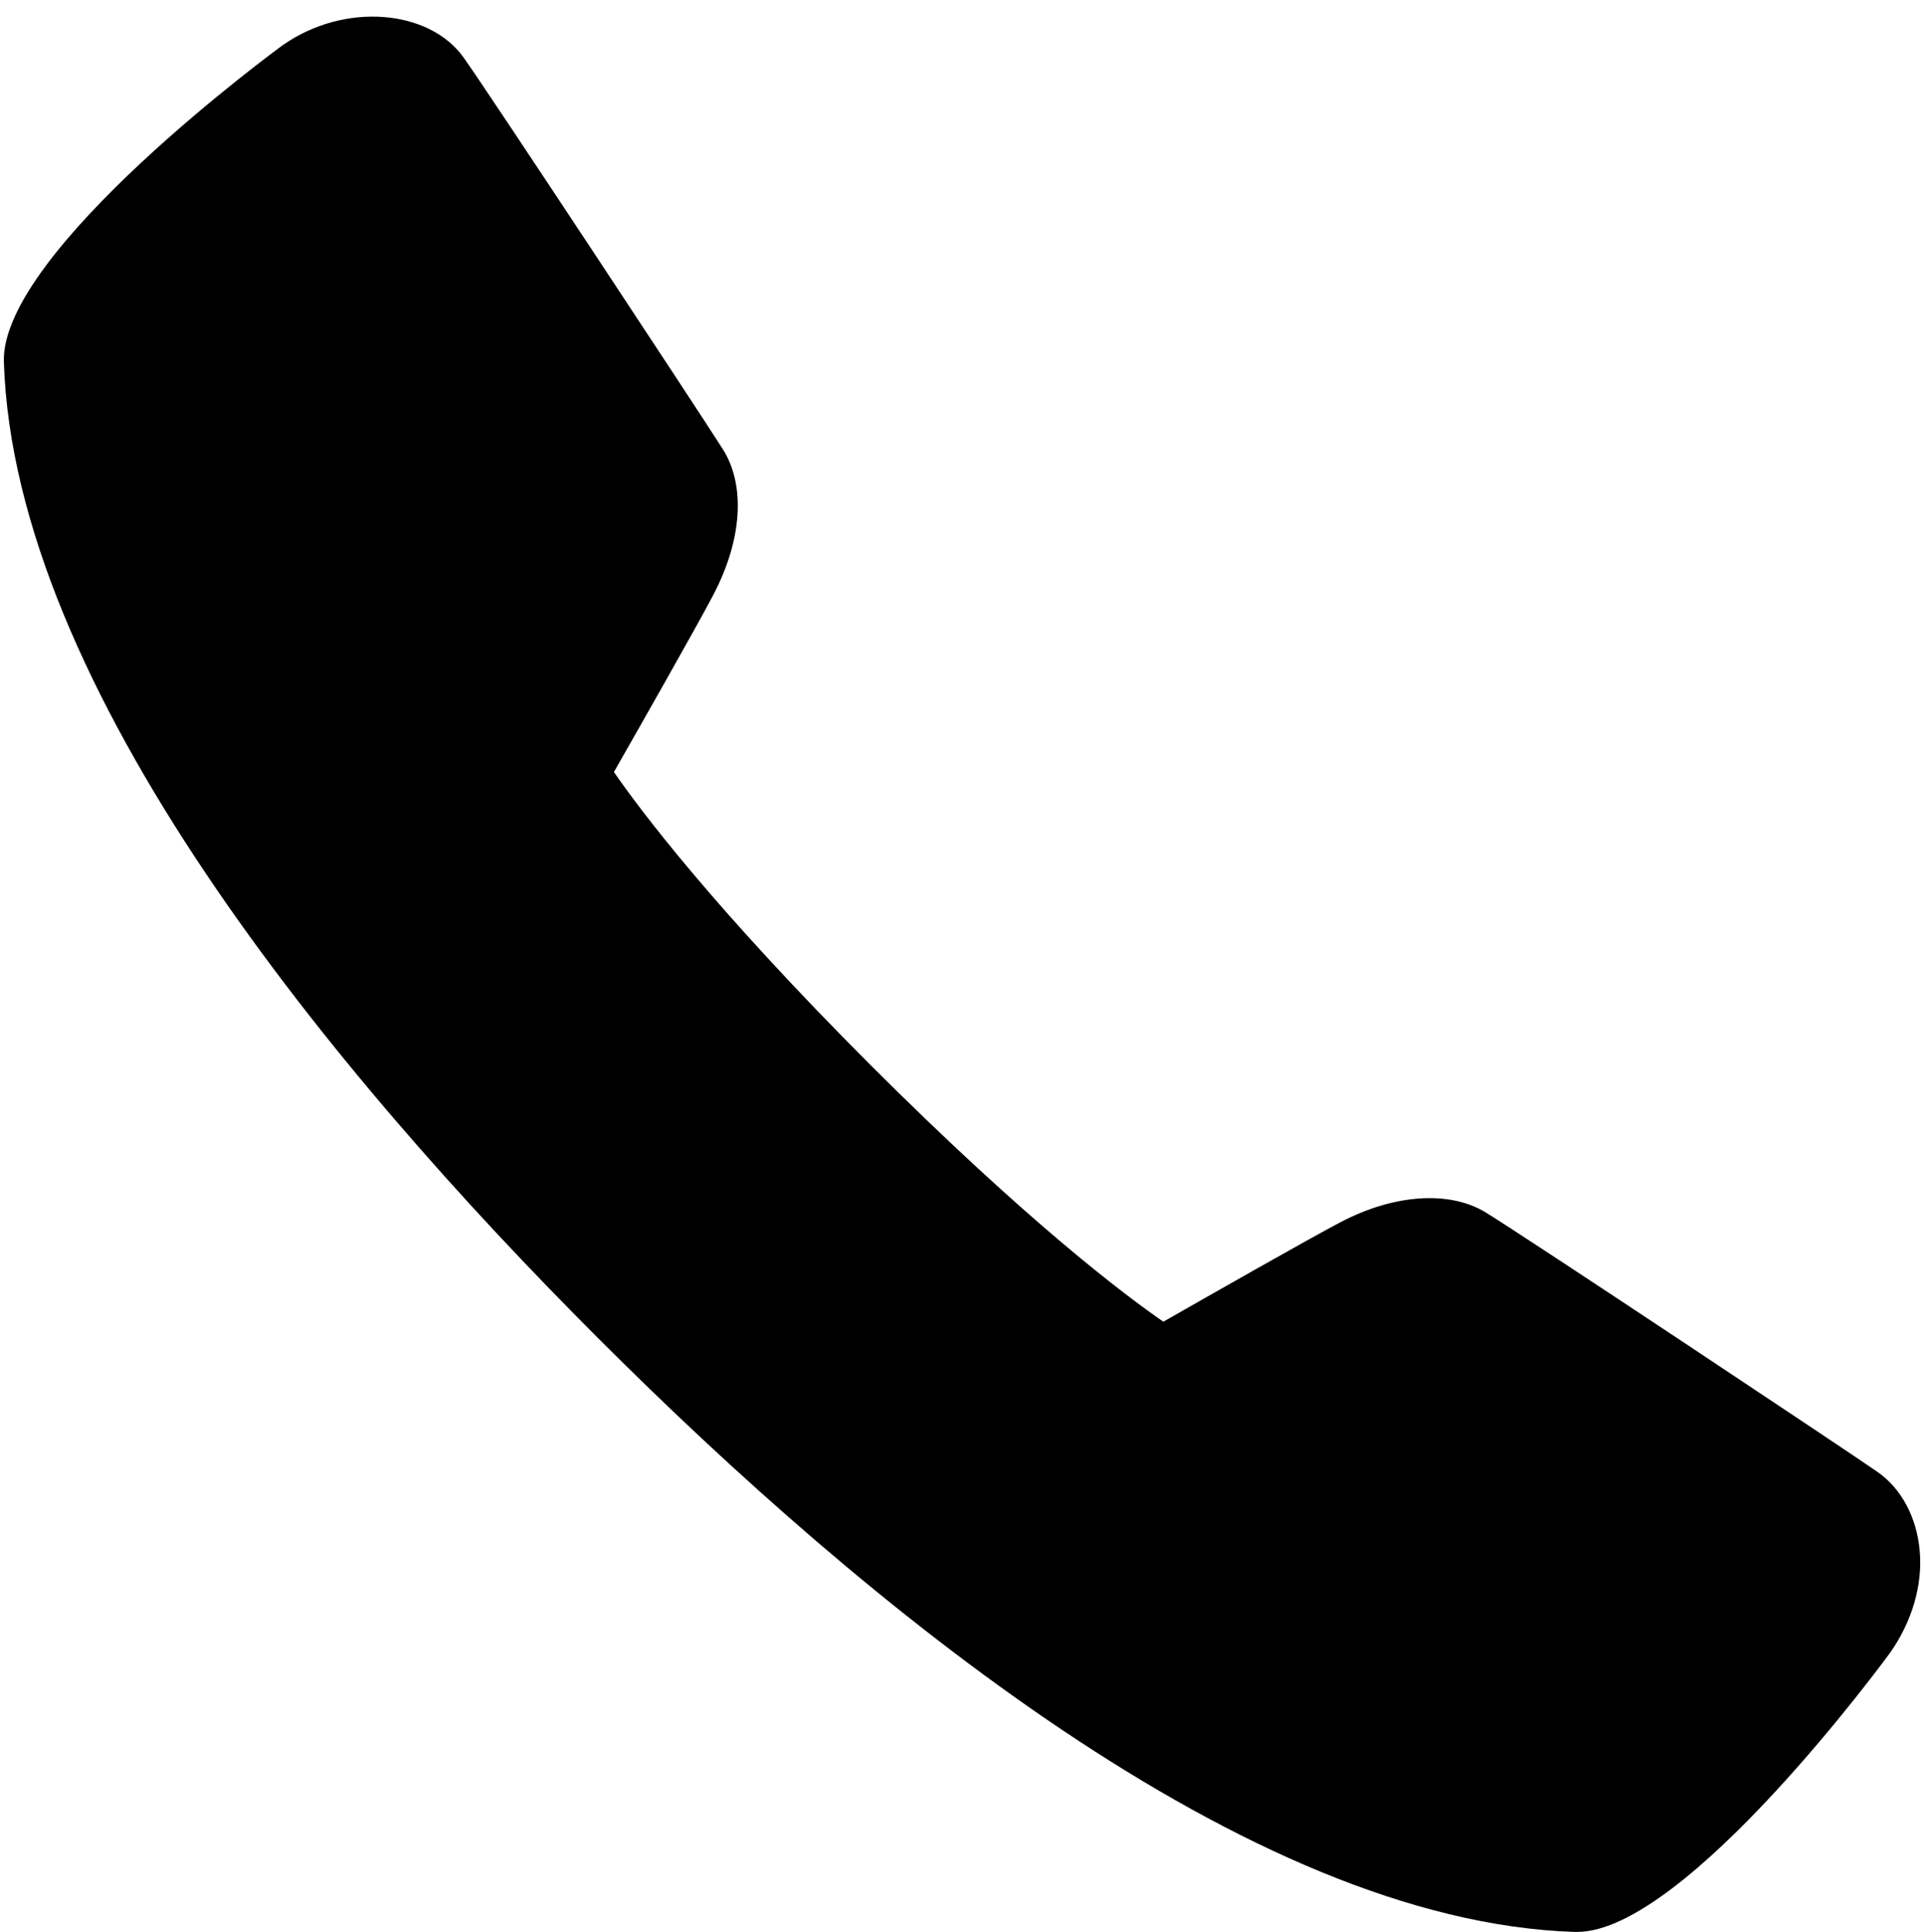
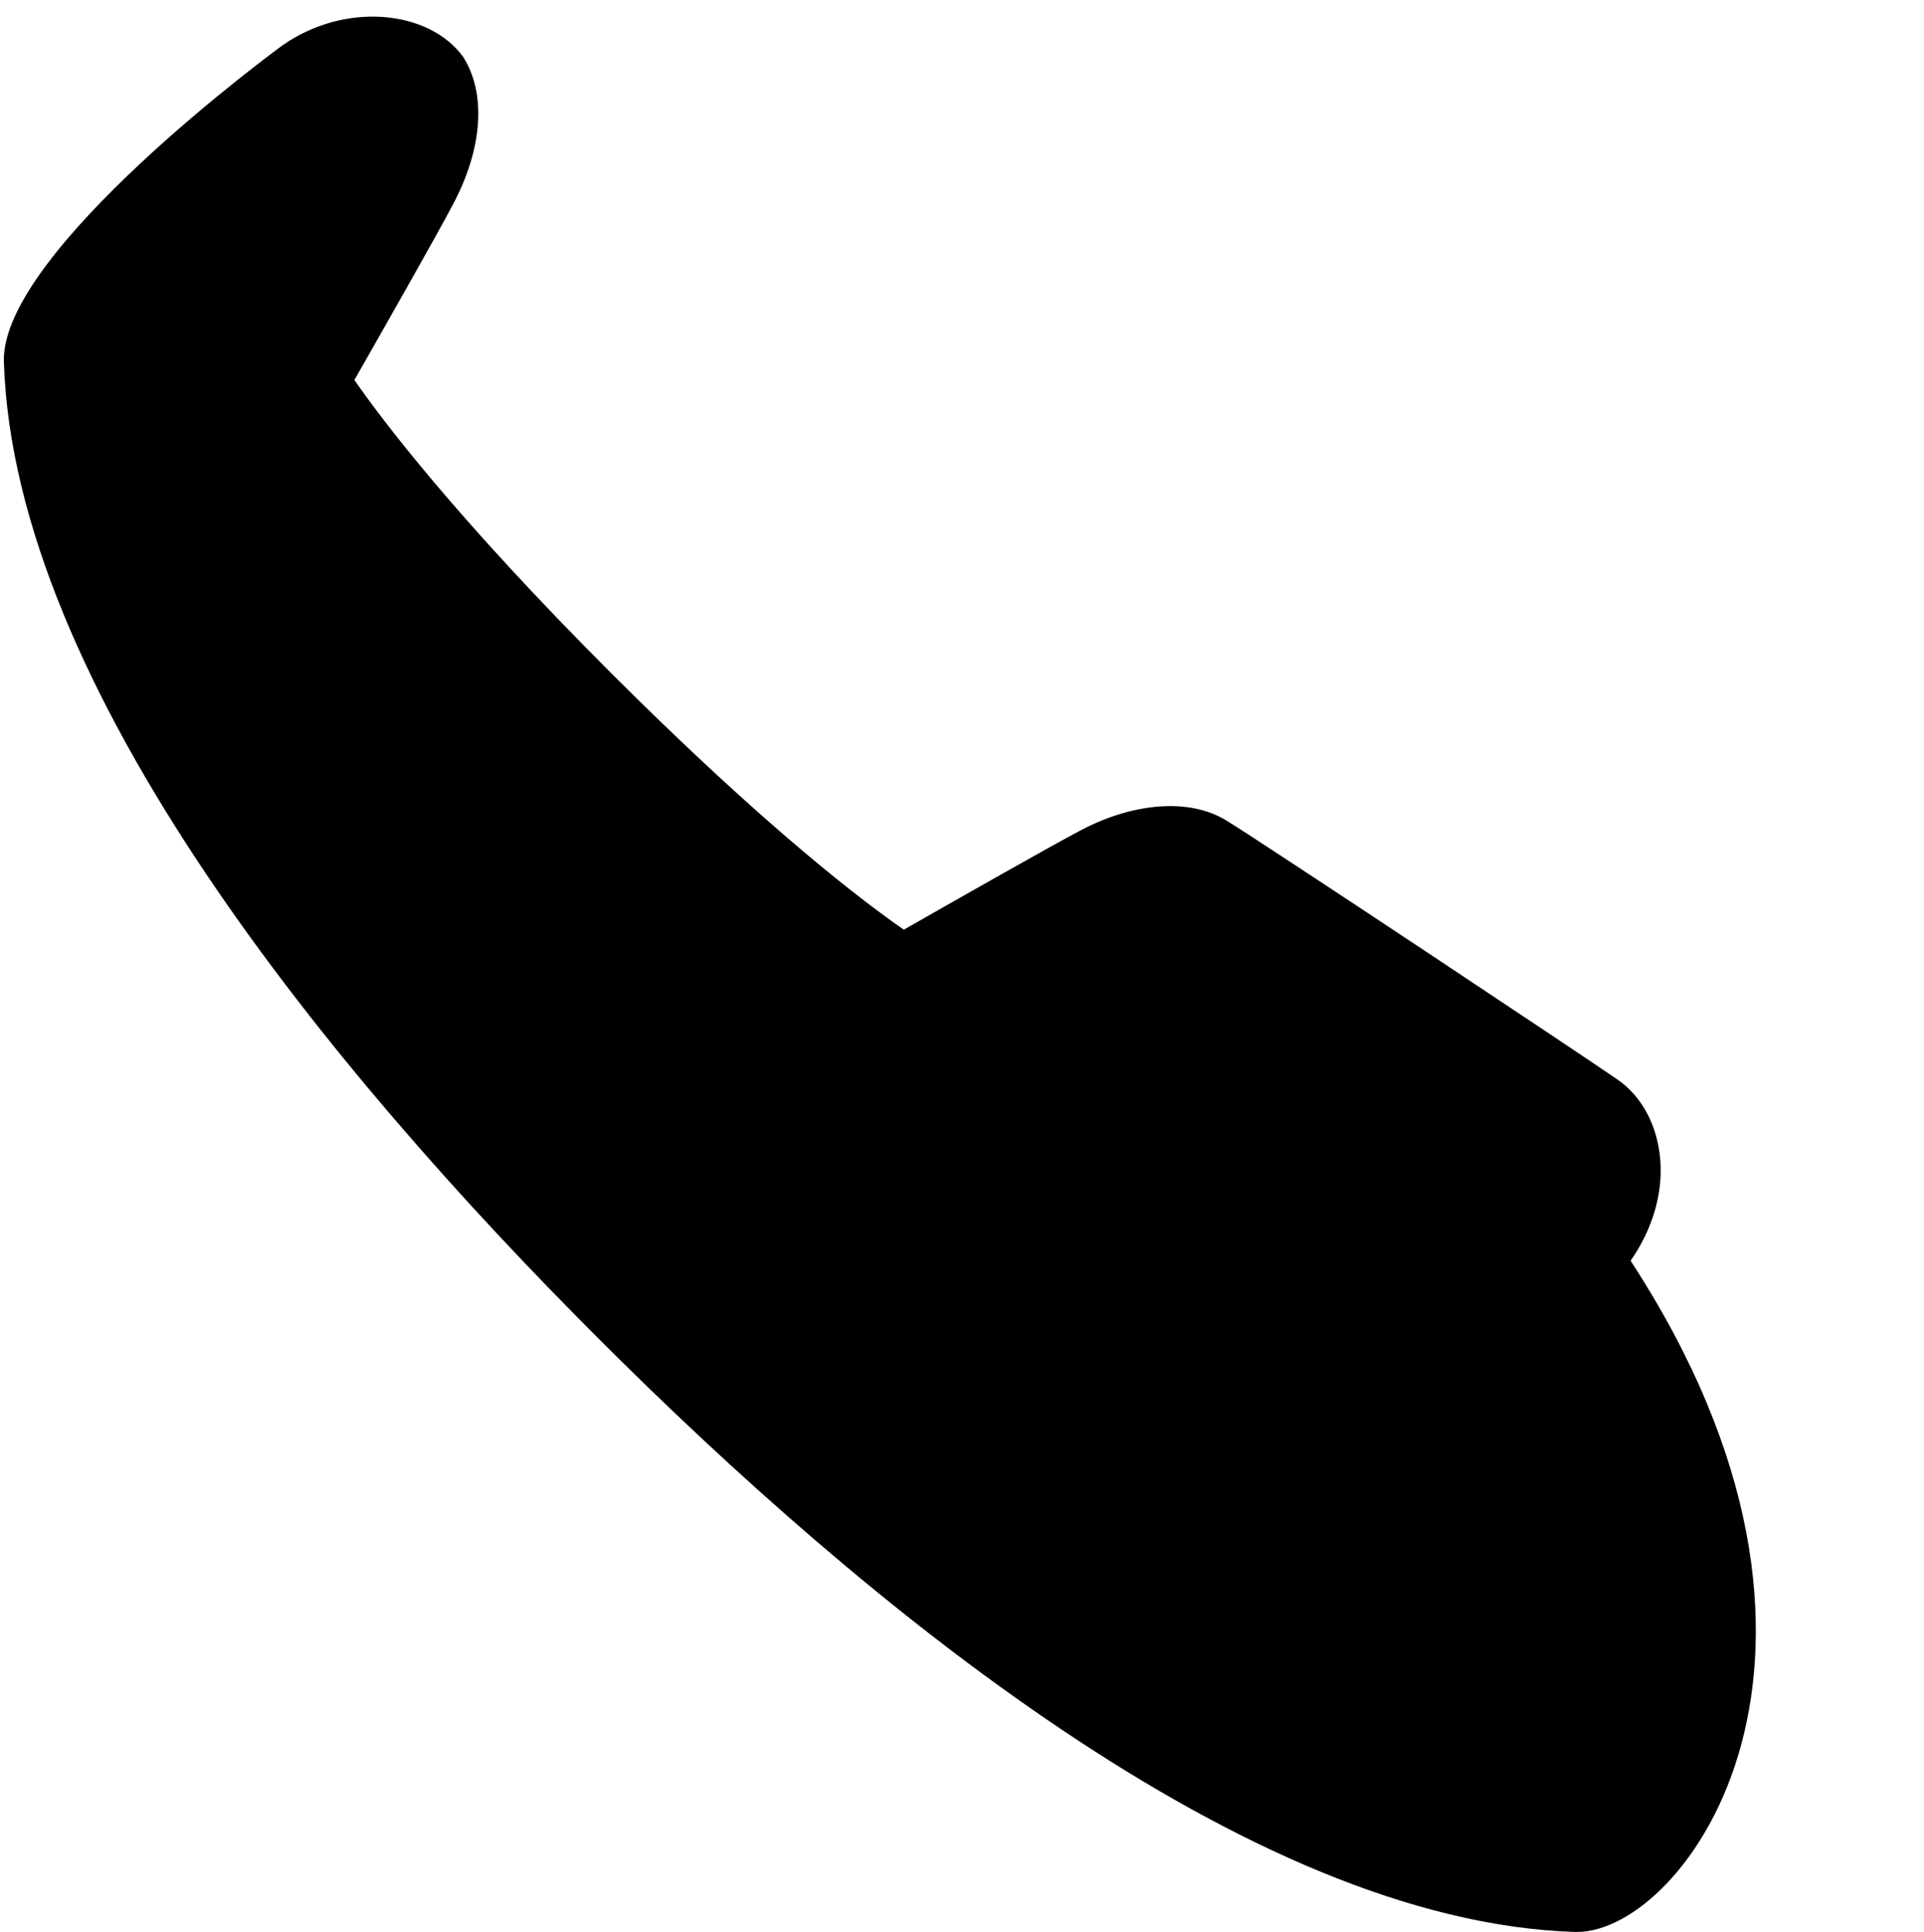
<svg xmlns="http://www.w3.org/2000/svg" height="50.4" preserveAspectRatio="xMidYMid meet" version="1.0" viewBox="-0.1 -0.4 50.2 50.4" width="50.2" zoomAndPan="magnify">
  <g id="change1_1">
-     <path d="M41.047,49.999h-0.063c-8.539-0.273-18.571-8.58-25.489-15.5C8.576,27.579,0.271,17.545,0.001,9.04 c-0.092-2.877,7.207-8.213,7.281-8.265c1.627-1.134,3.814-0.919,4.704,0.312c0.583,0.807,6.161,9.264,6.771,10.227 c0.603,0.949,0.508,2.377-0.254,3.821c-0.441,0.84-1.935,3.465-2.585,4.605c0.688,0.996,2.617,3.565,6.694,7.642 c4.101,4.1,6.651,6.014,7.641,6.698c1.141-0.651,3.767-2.146,4.609-2.589c1.396-0.737,2.849-0.844,3.803-0.262 c1.002,0.613,9.439,6.223,10.227,6.773c0.619,0.434,1.019,1.182,1.096,2.055c0.079,0.891-0.195,1.835-0.772,2.659 C49.163,42.788,43.893,49.999,41.047,49.999z" fill="inherit" />
+     <path d="M41.047,49.999h-0.063c-8.539-0.273-18.571-8.58-25.489-15.5C8.576,27.579,0.271,17.545,0.001,9.04 c-0.092-2.877,7.207-8.213,7.281-8.265c1.627-1.134,3.814-0.919,4.704,0.312c0.603,0.949,0.508,2.377-0.254,3.821c-0.441,0.84-1.935,3.465-2.585,4.605c0.688,0.996,2.617,3.565,6.694,7.642 c4.101,4.1,6.651,6.014,7.641,6.698c1.141-0.651,3.767-2.146,4.609-2.589c1.396-0.737,2.849-0.844,3.803-0.262 c1.002,0.613,9.439,6.223,10.227,6.773c0.619,0.434,1.019,1.182,1.096,2.055c0.079,0.891-0.195,1.835-0.772,2.659 C49.163,42.788,43.893,49.999,41.047,49.999z" fill="inherit" />
  </g>
</svg>